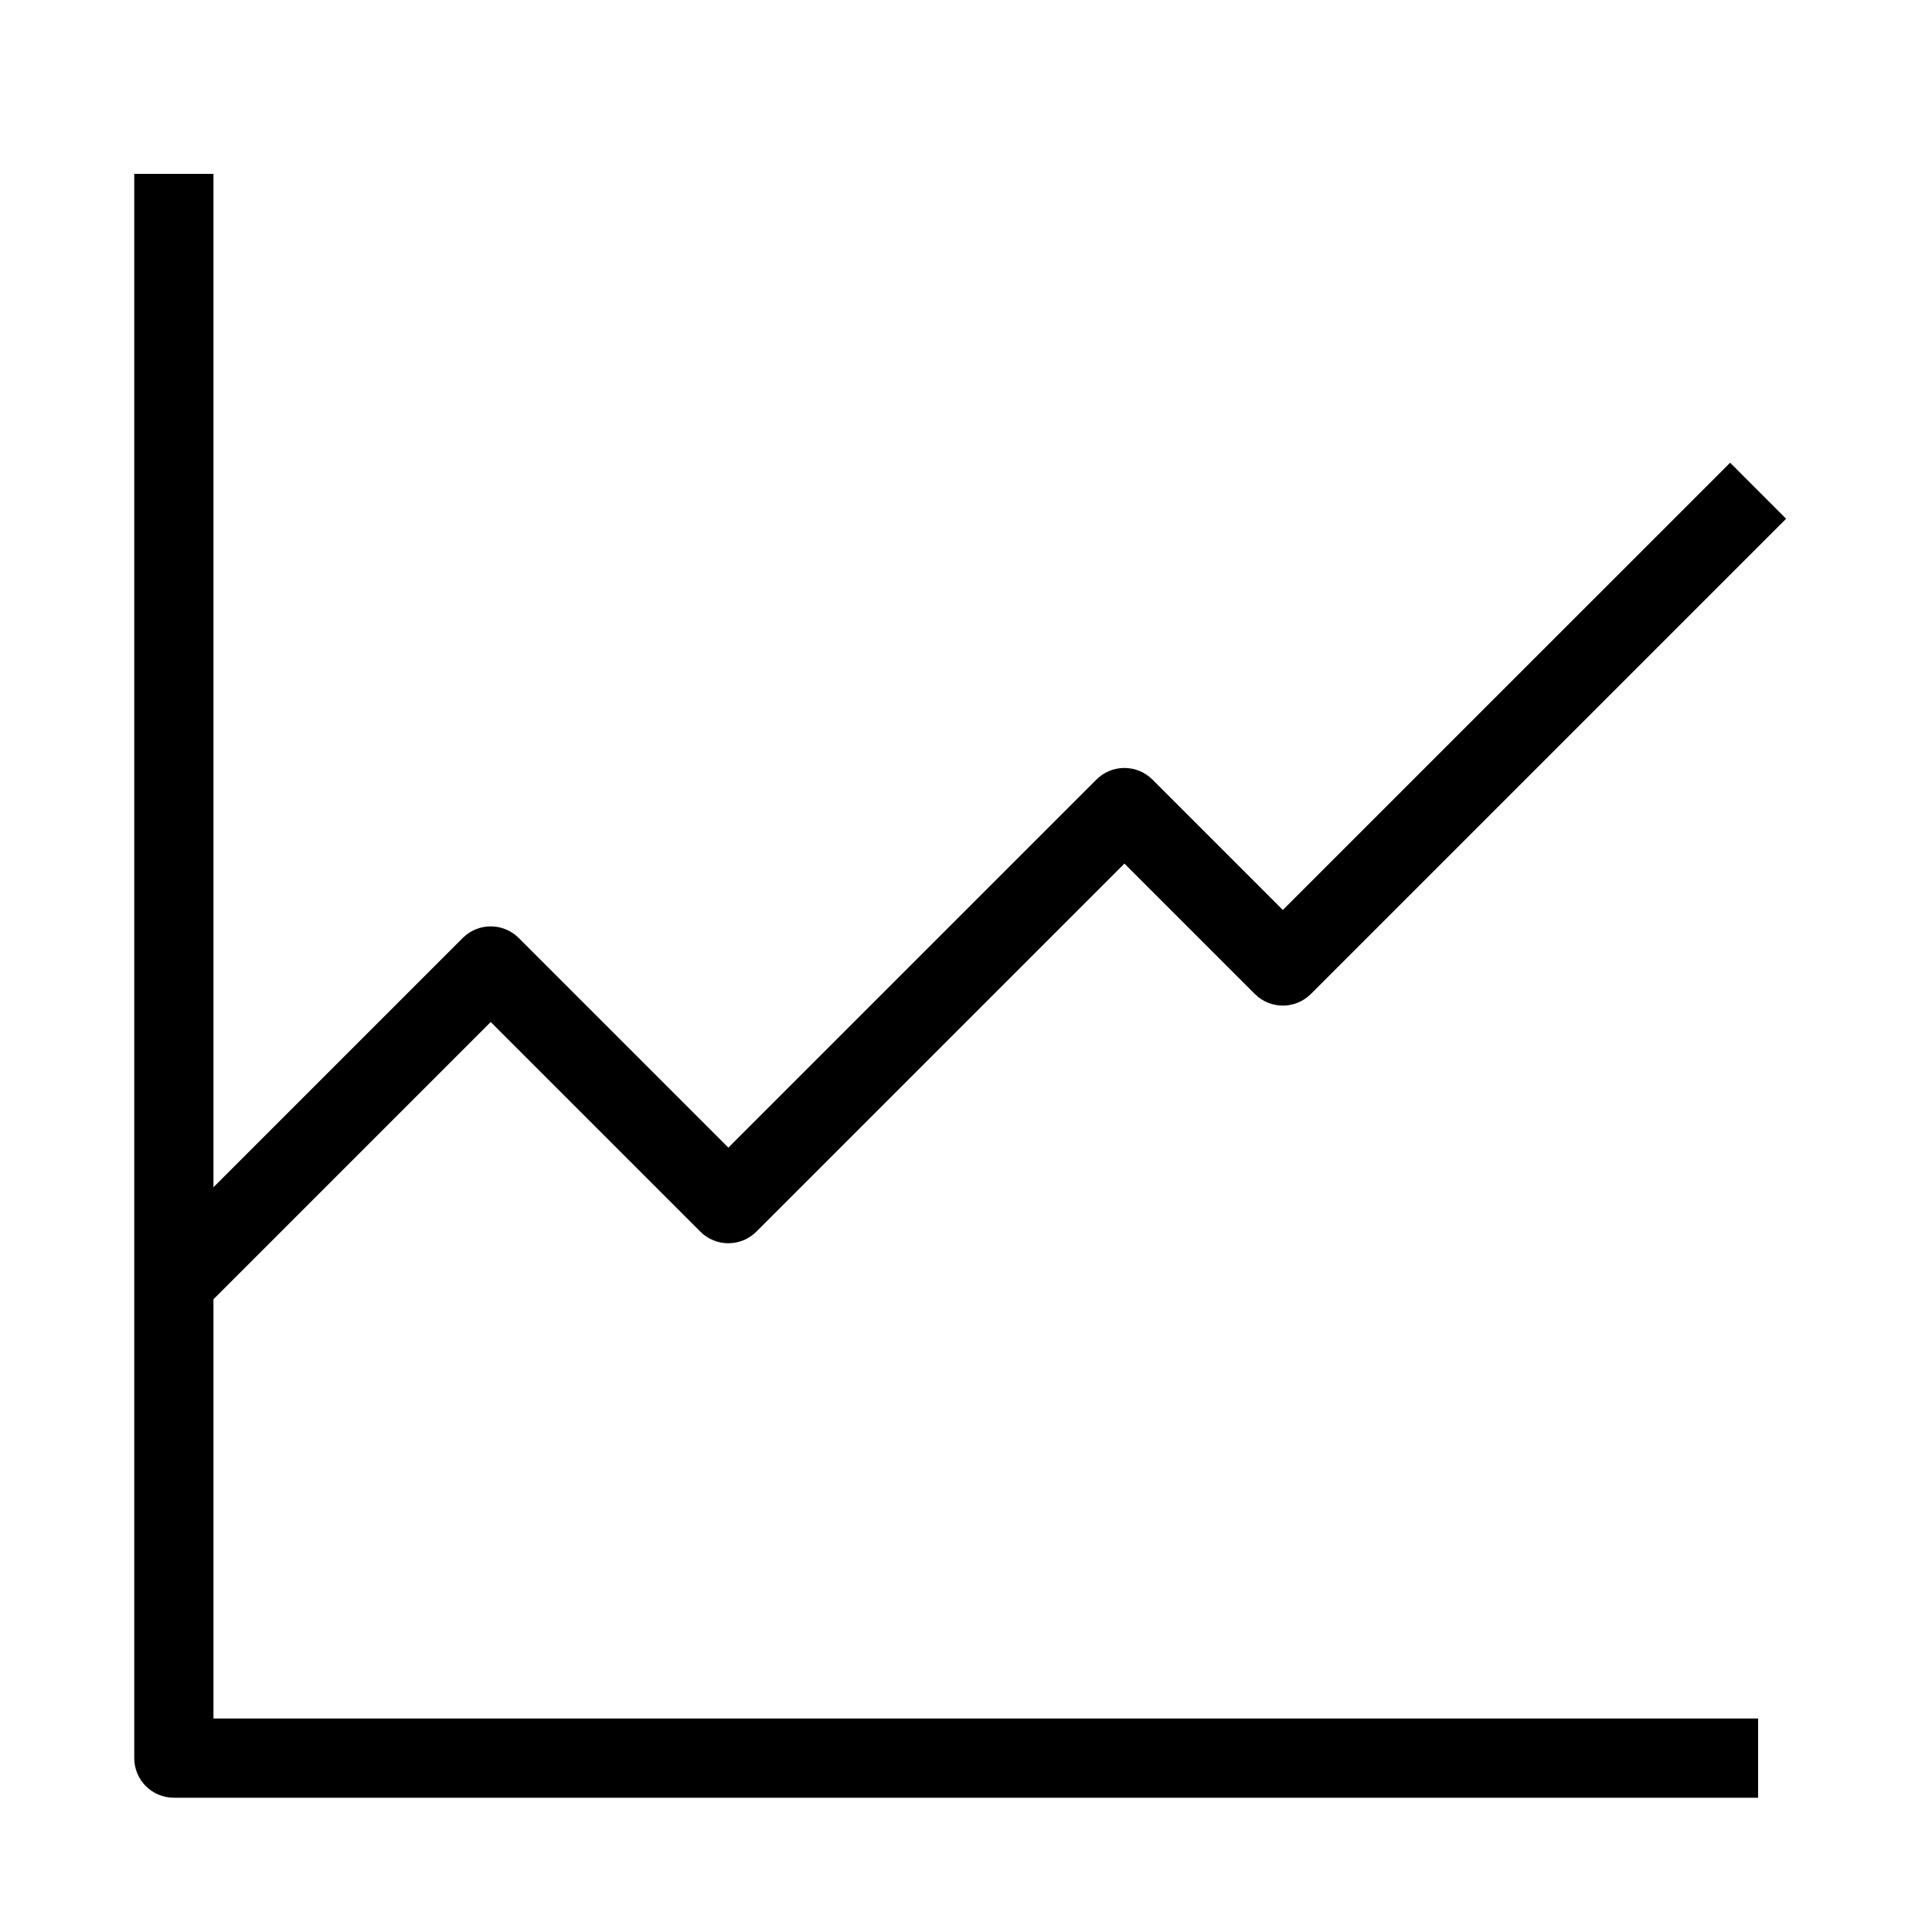
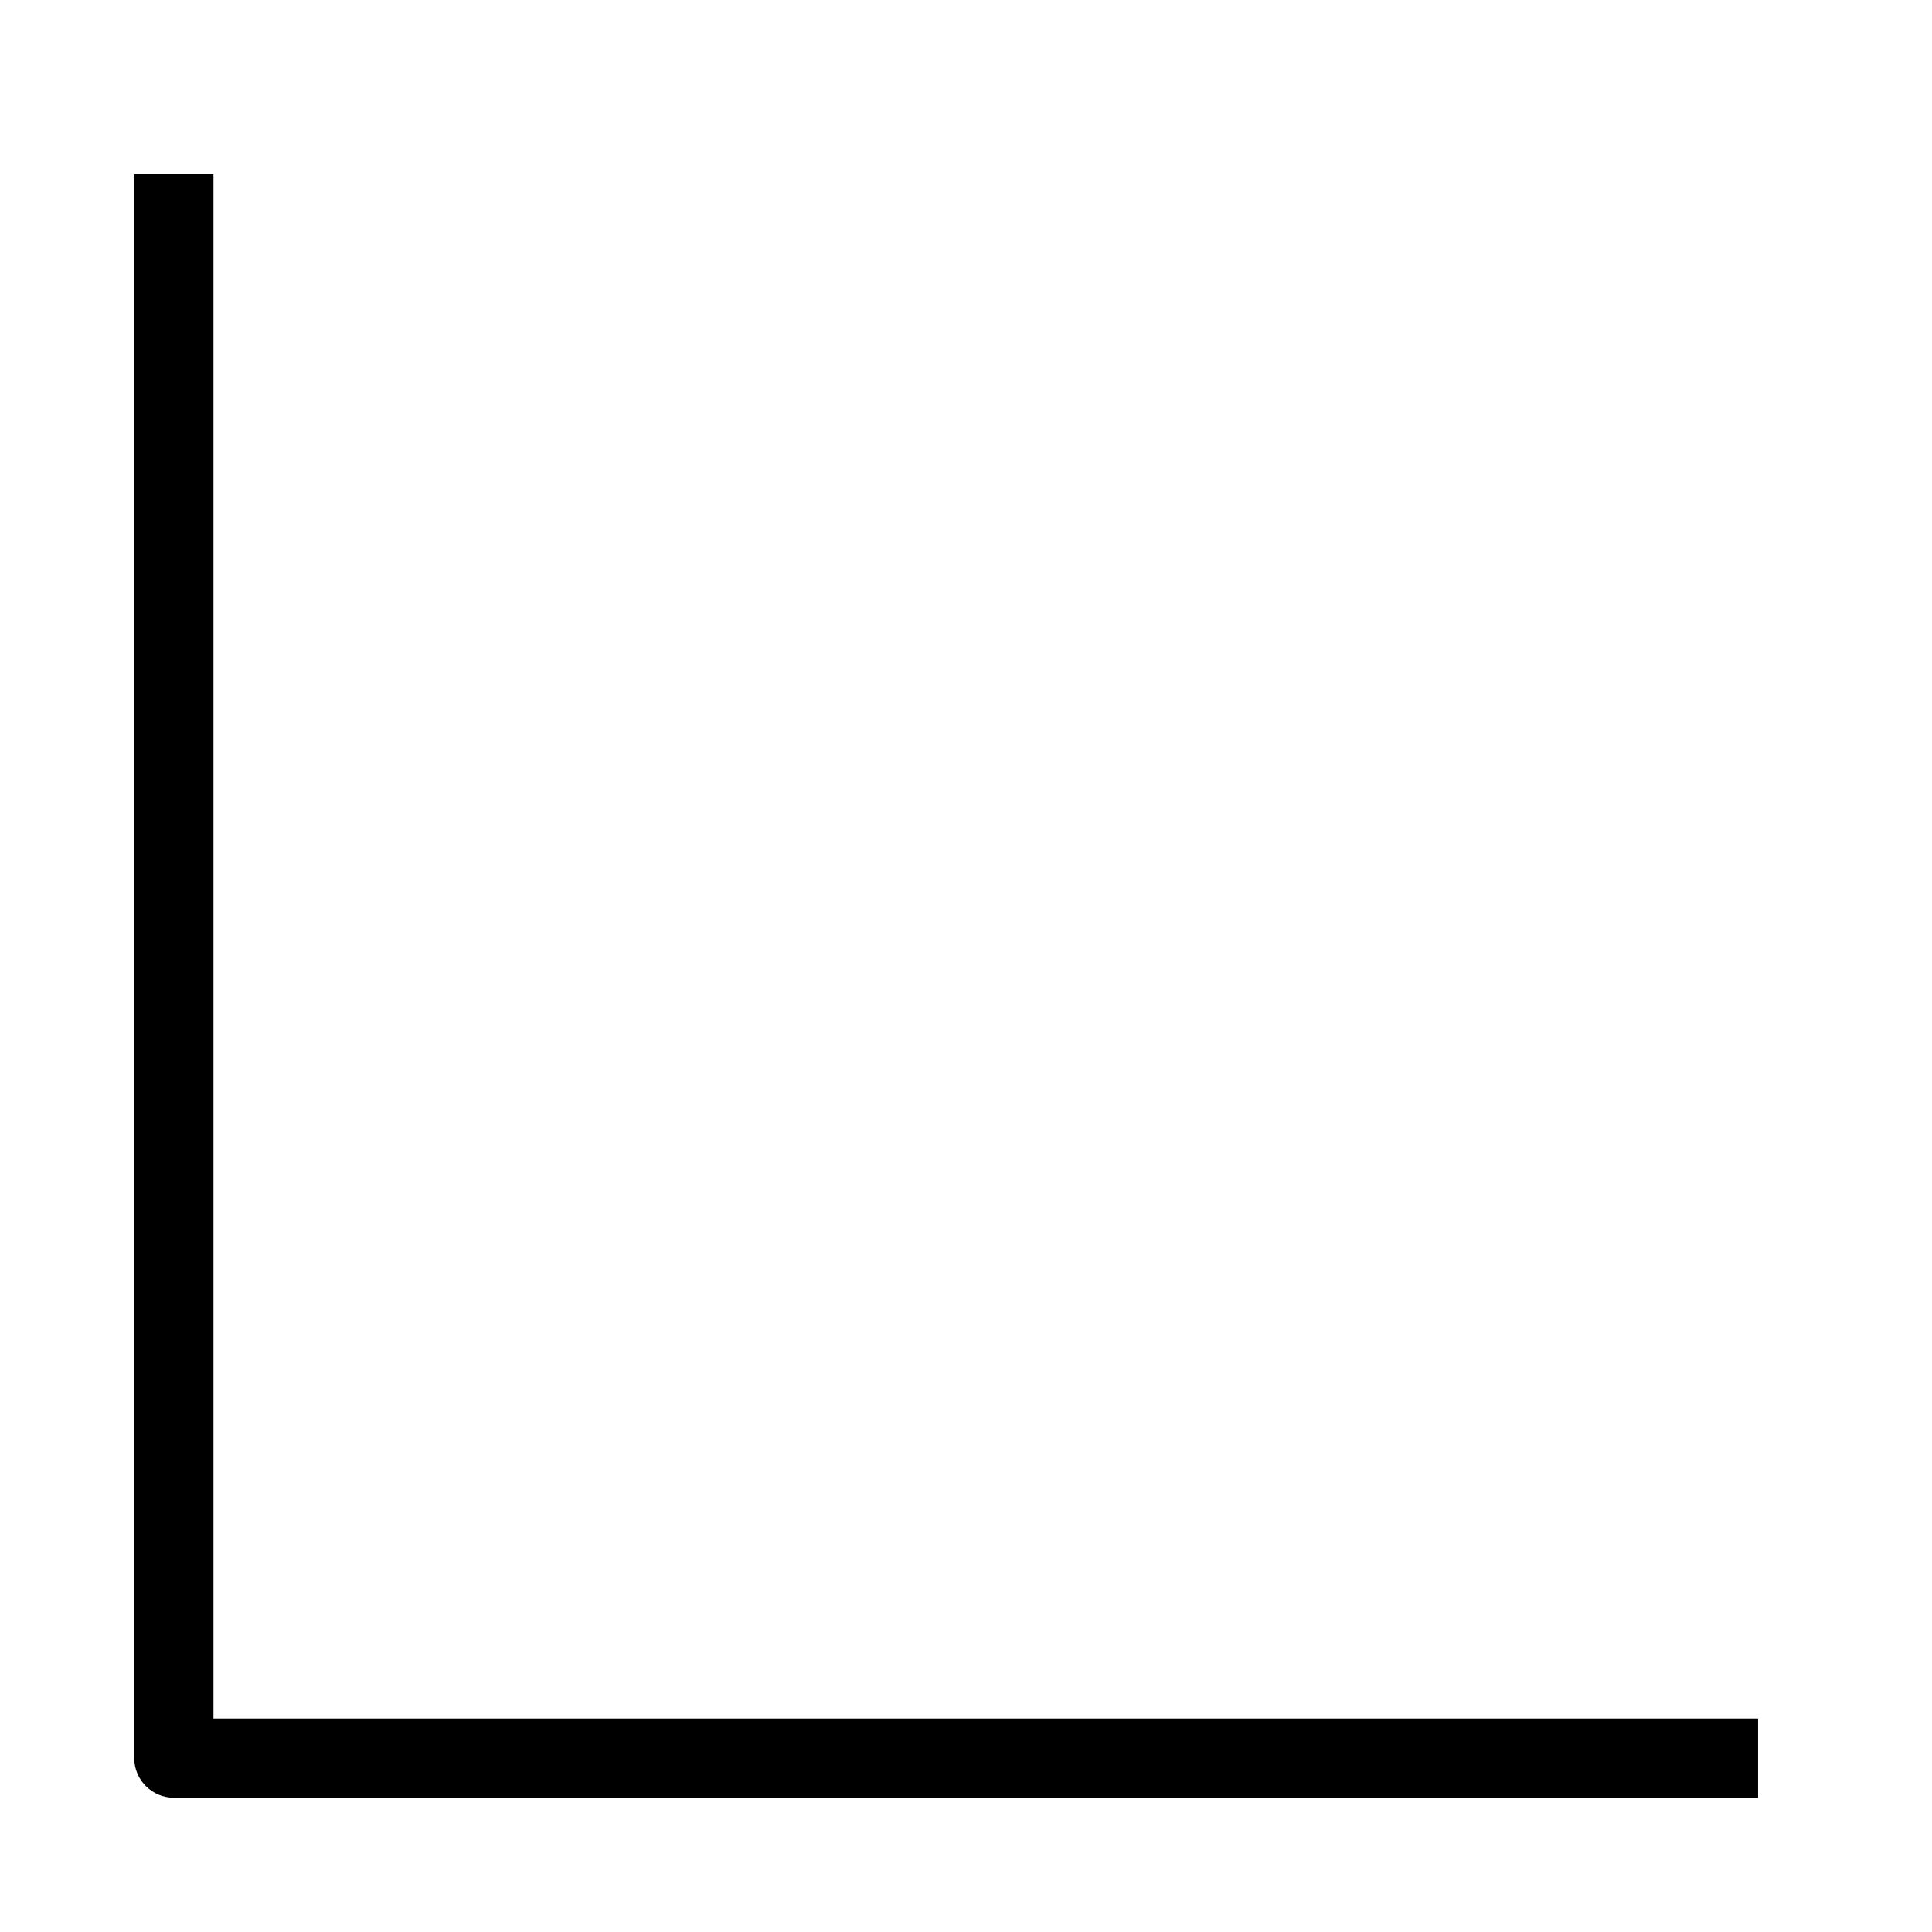
<svg xmlns="http://www.w3.org/2000/svg" fill="#000000" width="800px" height="800px" version="1.1" viewBox="144 144 512 512">
  <g fill-rule="evenodd">
    <path d="m200.57 599.42v-409.34h-20.992v419.84c0 5.797 4.699 10.496 10.496 10.496h419.84v-20.992z" />
-     <path d="m617.34 281.47-125.95 125.95c-4.102 4.098-10.746 4.098-14.844 0l-34.562-34.562-97.539 97.539c-4.102 4.098-10.746 4.098-14.844 0l-55.555-55.555-76.547 76.547-14.844-14.844 83.969-83.969c4.098-4.102 10.746-4.102 14.844 0l55.555 55.555 97.539-97.539c4.098-4.102 10.742-4.102 14.844 0l34.559 34.562 118.54-118.53z" />
  </g>
</svg>